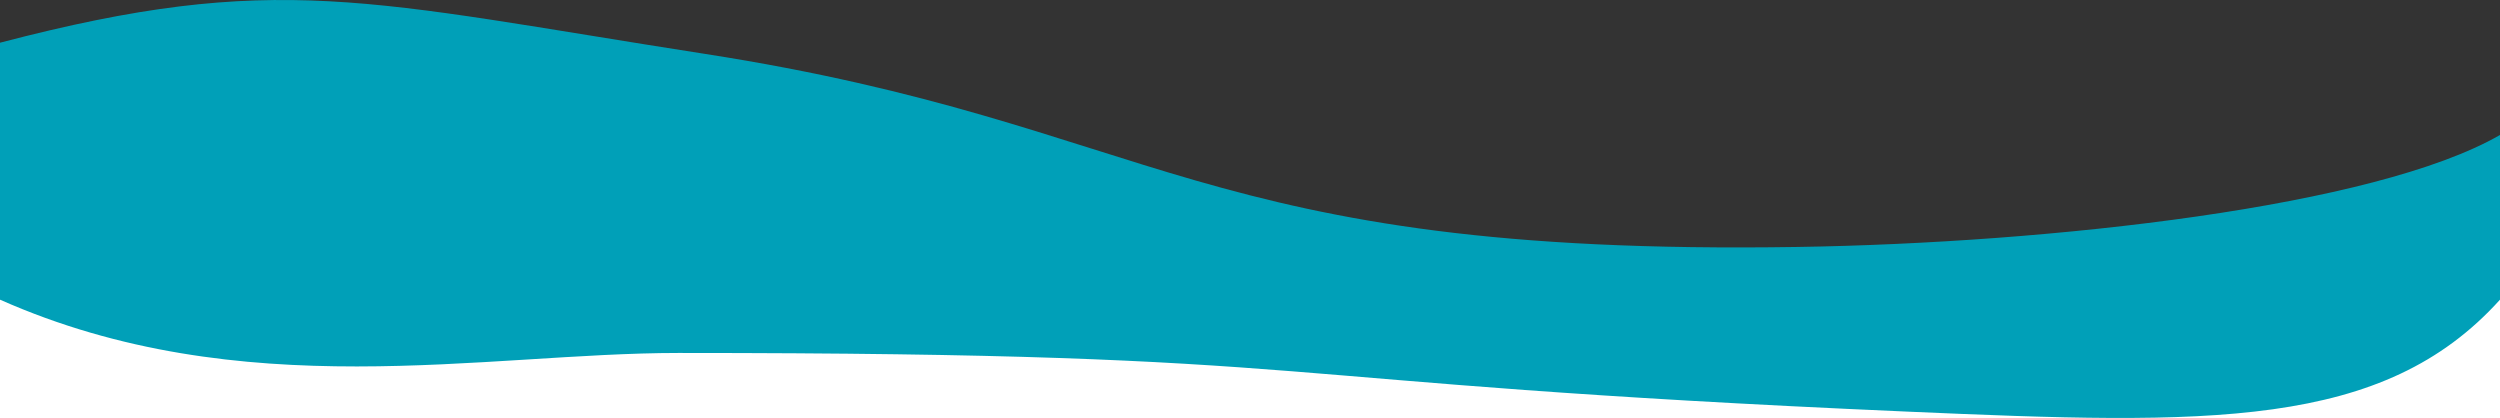
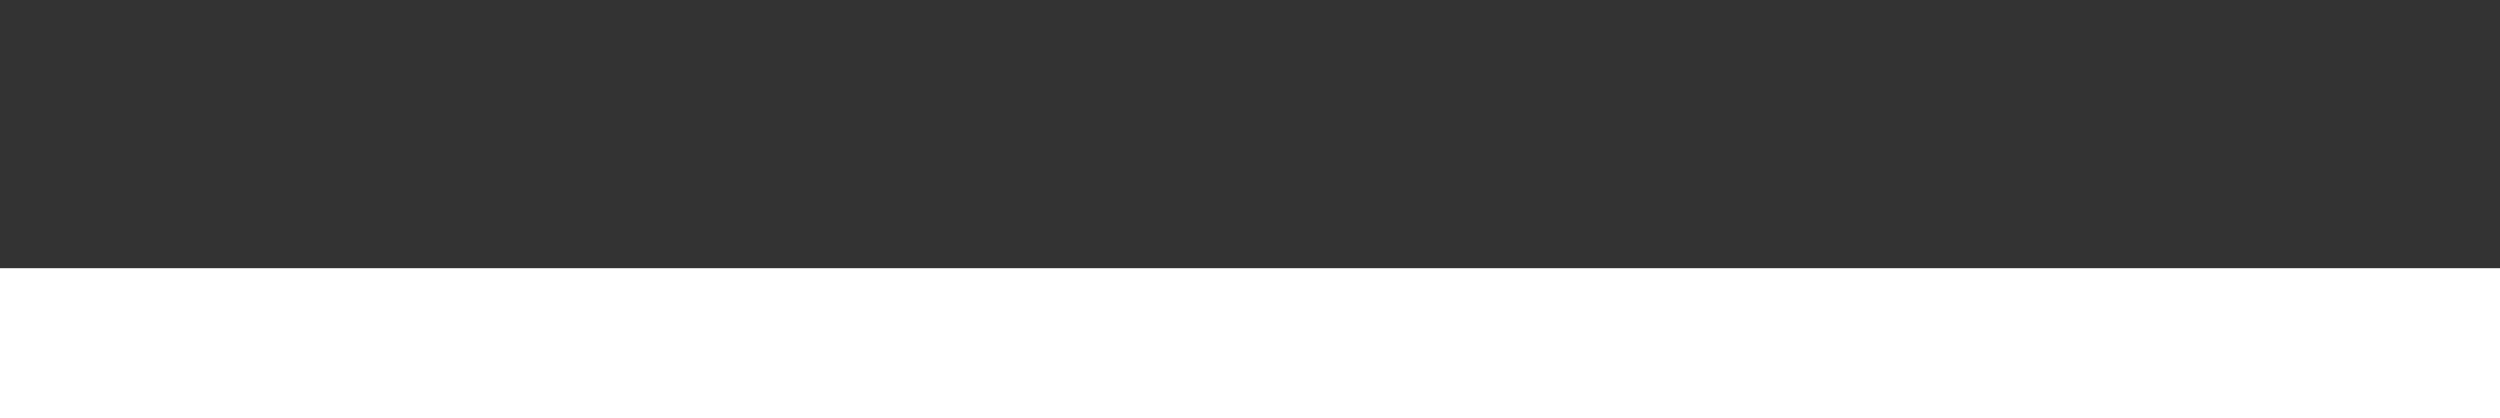
<svg xmlns="http://www.w3.org/2000/svg" width="1920" height="321" viewBox="0 0 1920 321" fill="none">
  <rect x="0" y="0" width="1920" height="321" fill="#333333" stroke="none" />
  <rect y="206" width="1920" height="115" fill="white" />
-   <path d="M1380.78 189.656C1574.5 186.6 1824 159.031 1920 103.657V230.145C1830 329.888 1696.5 326.234 1465 316.13C946.824 293.513 1036.5 271.074 521 271.074C371.821 271.074 185.5 312.347 0 230.145V32.806C213 -22.912 280.683 0.793 541.5 41.404C890.5 95.747 917.522 196.963 1380.78 189.656Z" fill="#00A0B8" />
</svg>